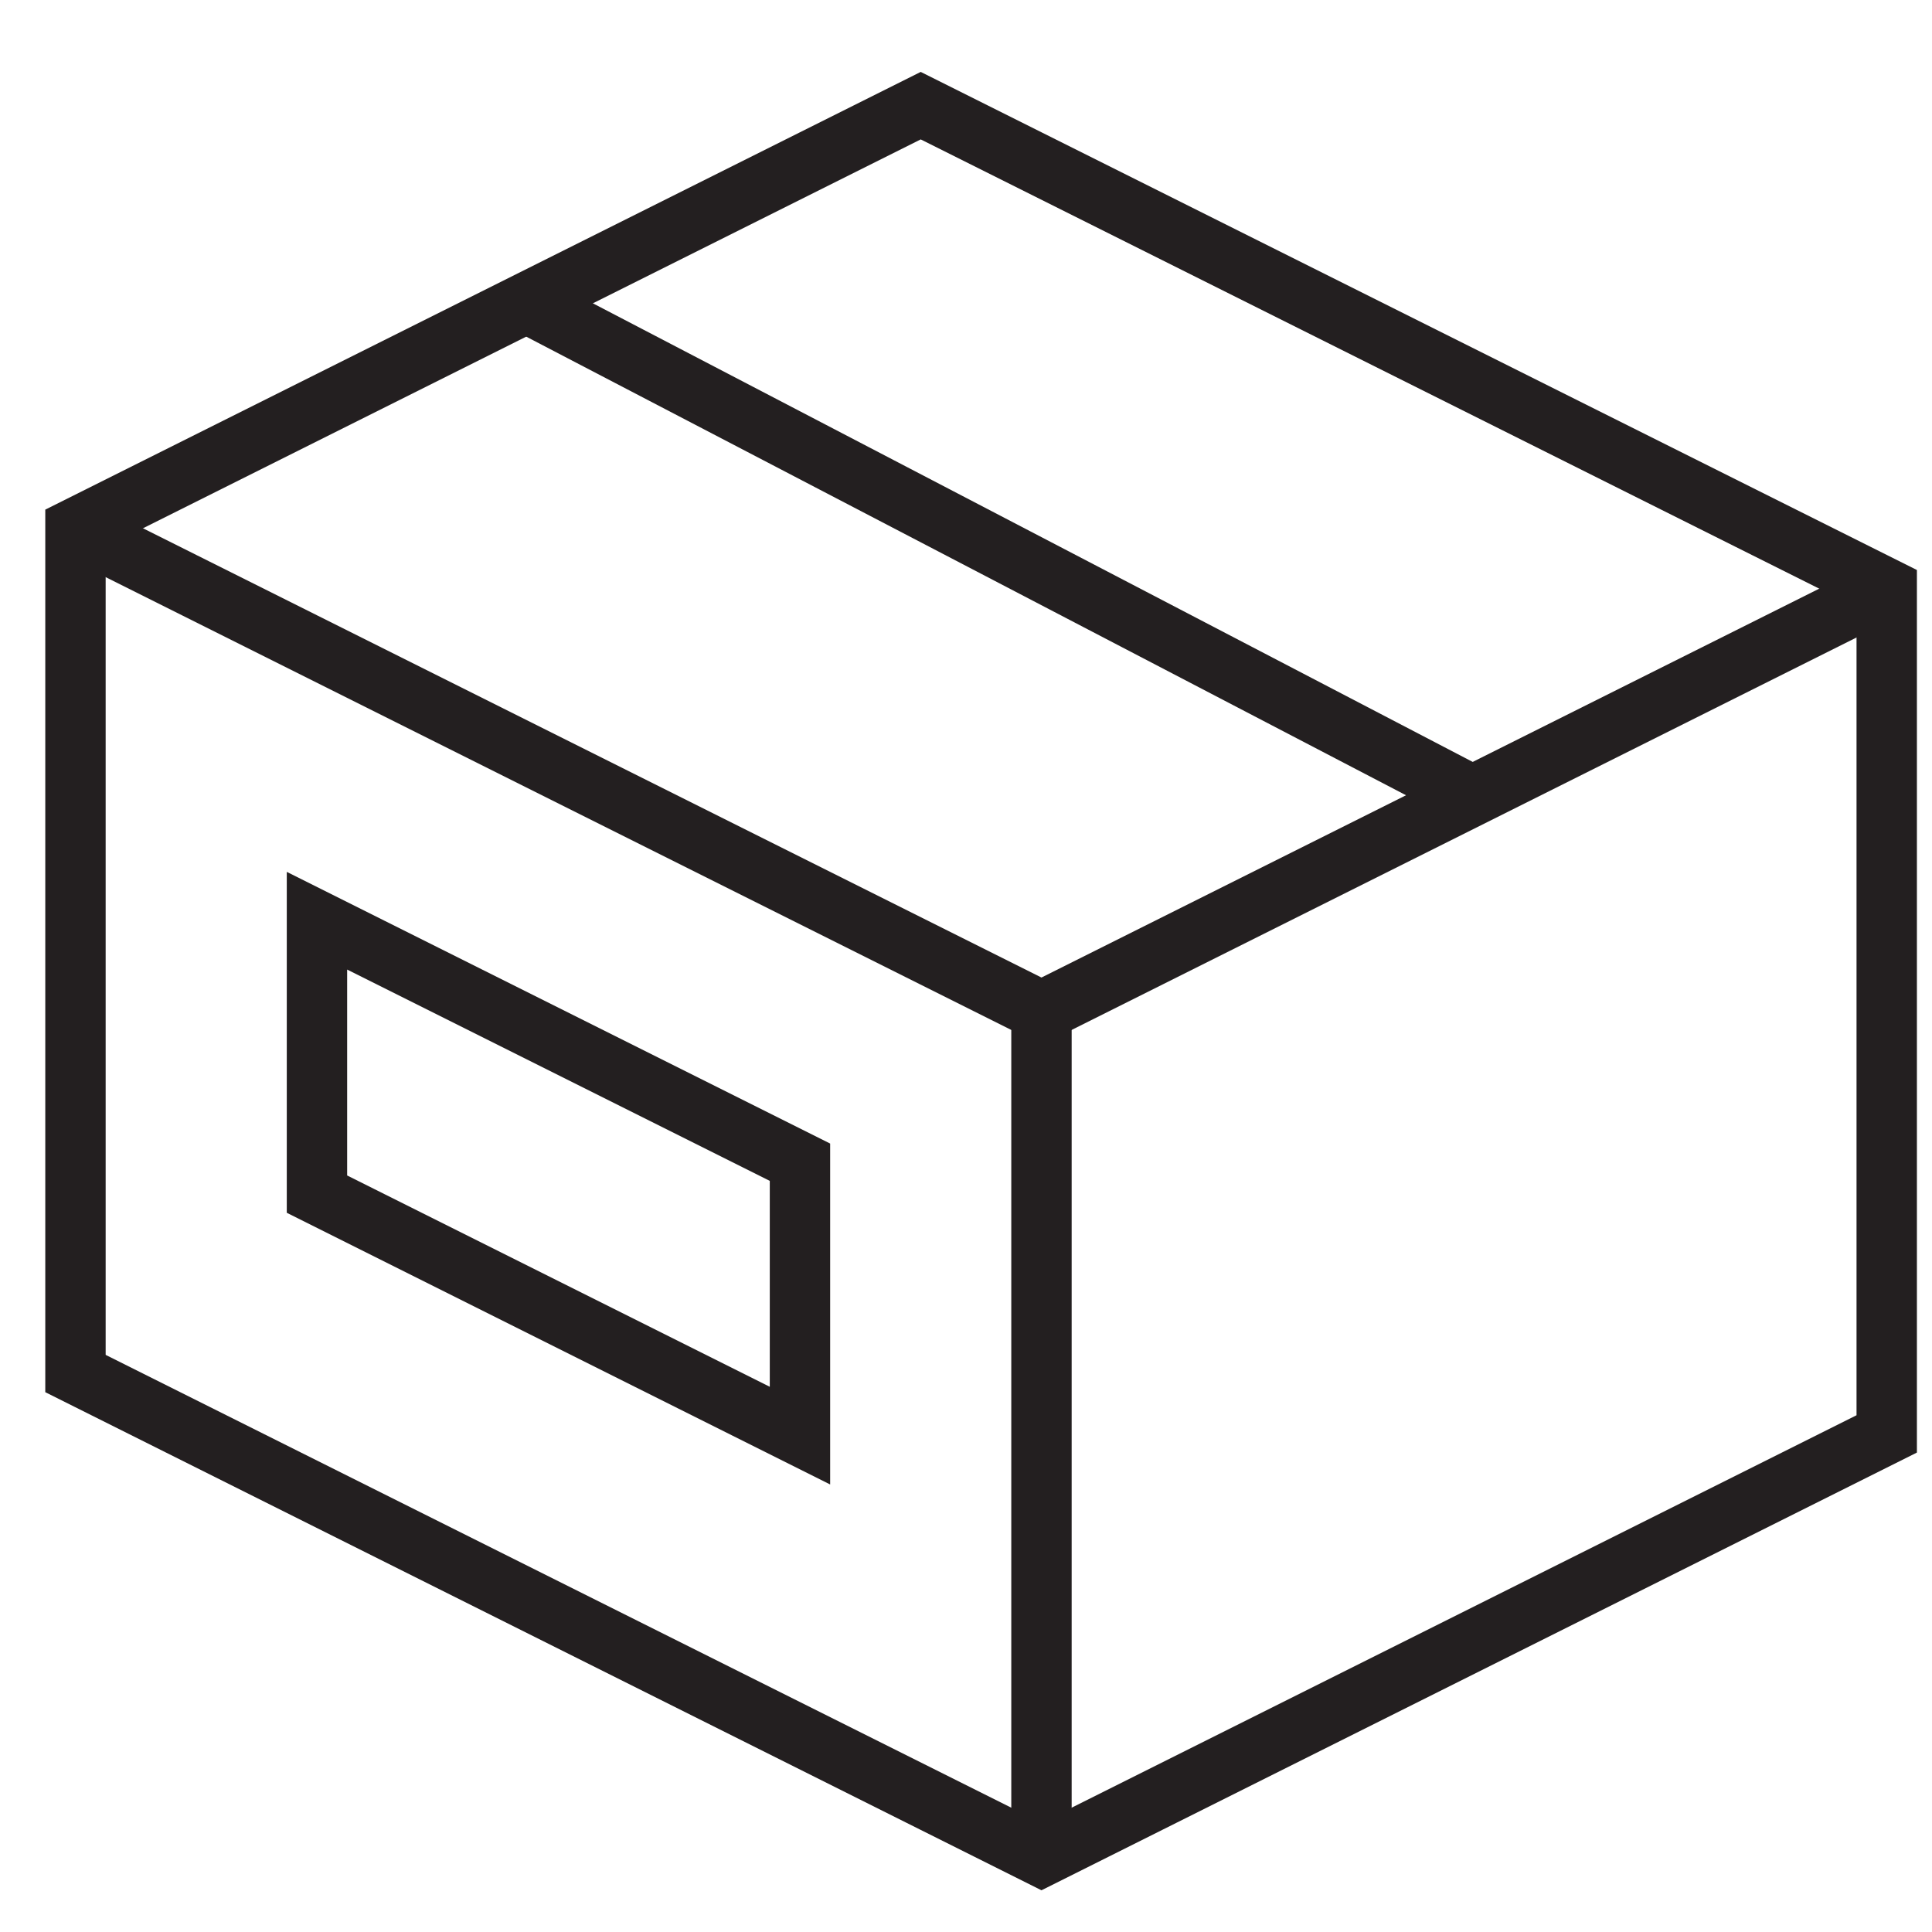
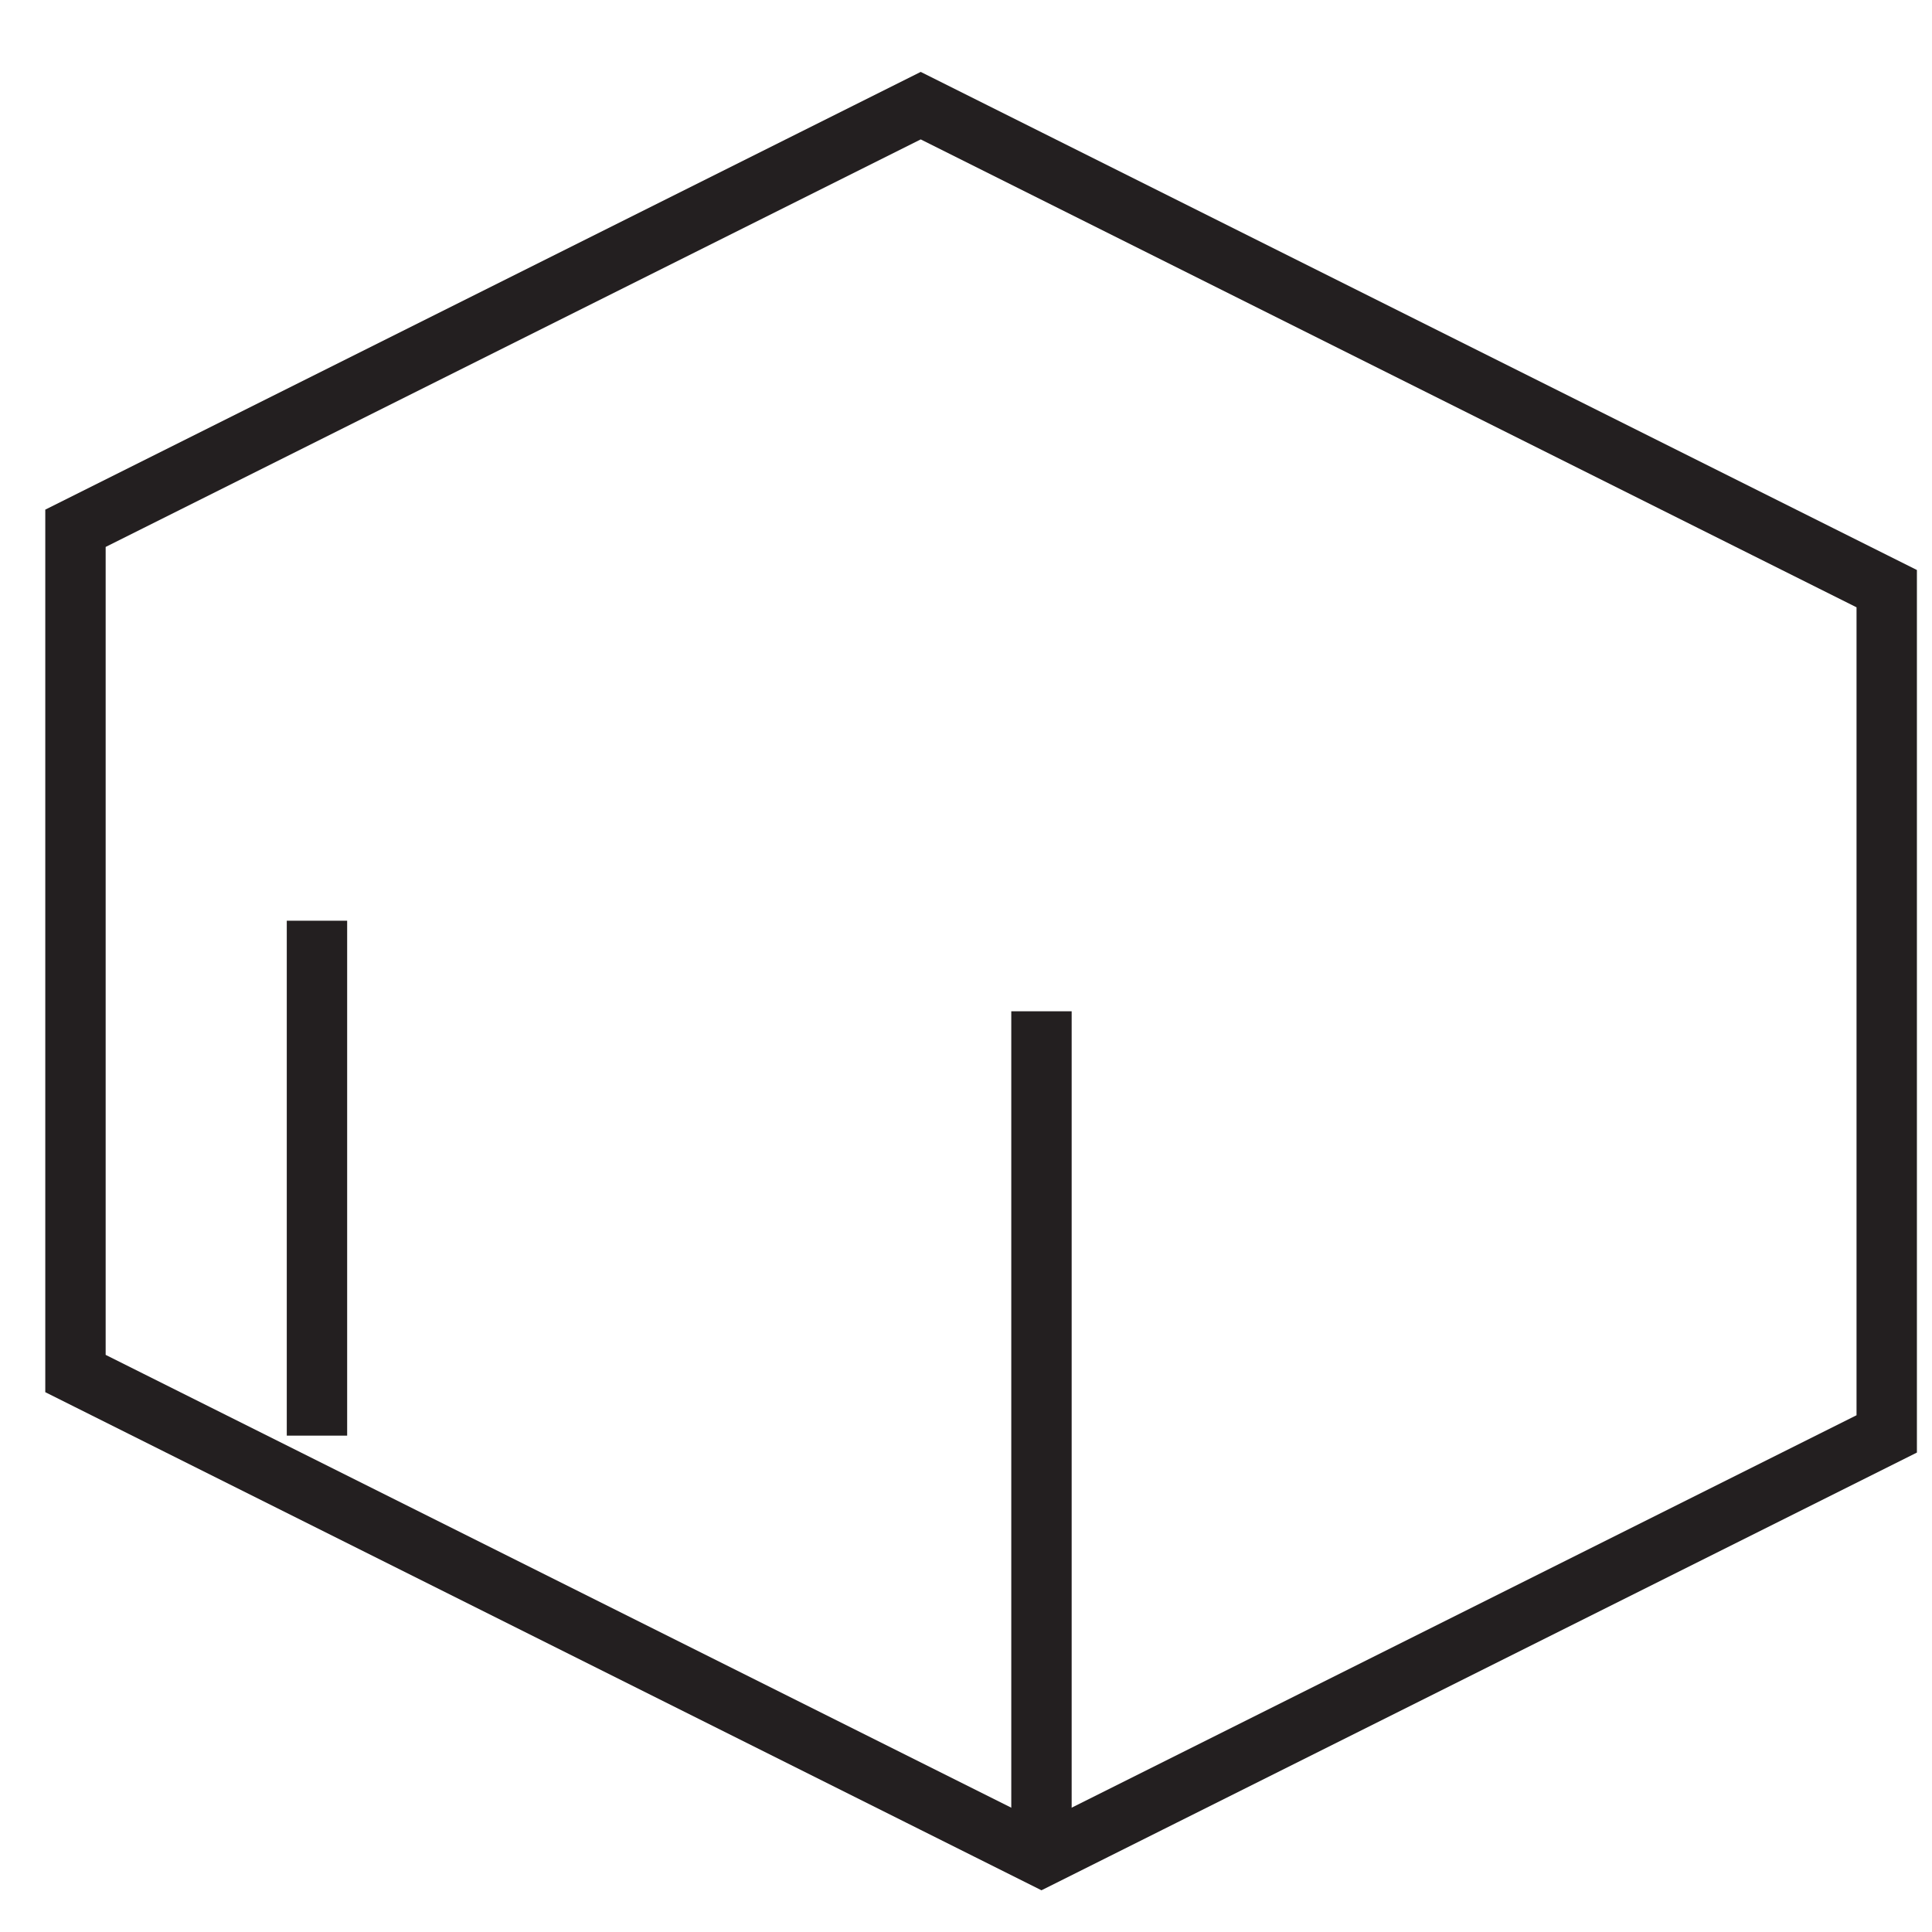
<svg xmlns="http://www.w3.org/2000/svg" fill="none" height="64" viewBox="0 0 64 64" width="64">
-   <path d="M17.441 10.029L48.775 26.362" stroke="#231F20" stroke-miterlimit="10" stroke-width="2" />
-   <path d="M10.5 39.557V30.5L26.5 38.5V47.557L10.5 39.557Z" stroke="#231F20" stroke-linecap="square" stroke-miterlimit="10" stroke-width="2" />
-   <path d="M62.5 19.5L34.5 33.5L2.5 17.5" stroke="#231F20" stroke-miterlimit="10" stroke-width="2" />
+   <path d="M10.5 39.557V30.5V47.557L10.5 39.557Z" stroke="#231F20" stroke-linecap="square" stroke-miterlimit="10" stroke-width="2" />
  <path d="M34.5 33.5V61.5" stroke="#231F20" stroke-miterlimit="10" stroke-width="2" />
  <path d="M62.5 19.5V47.5L34.5 61.5L2.5 45.5V17.5L30.5 3.5L62.5 19.5Z" stroke="#231F20" stroke-linecap="square" stroke-miterlimit="10" stroke-width="2" />
</svg>